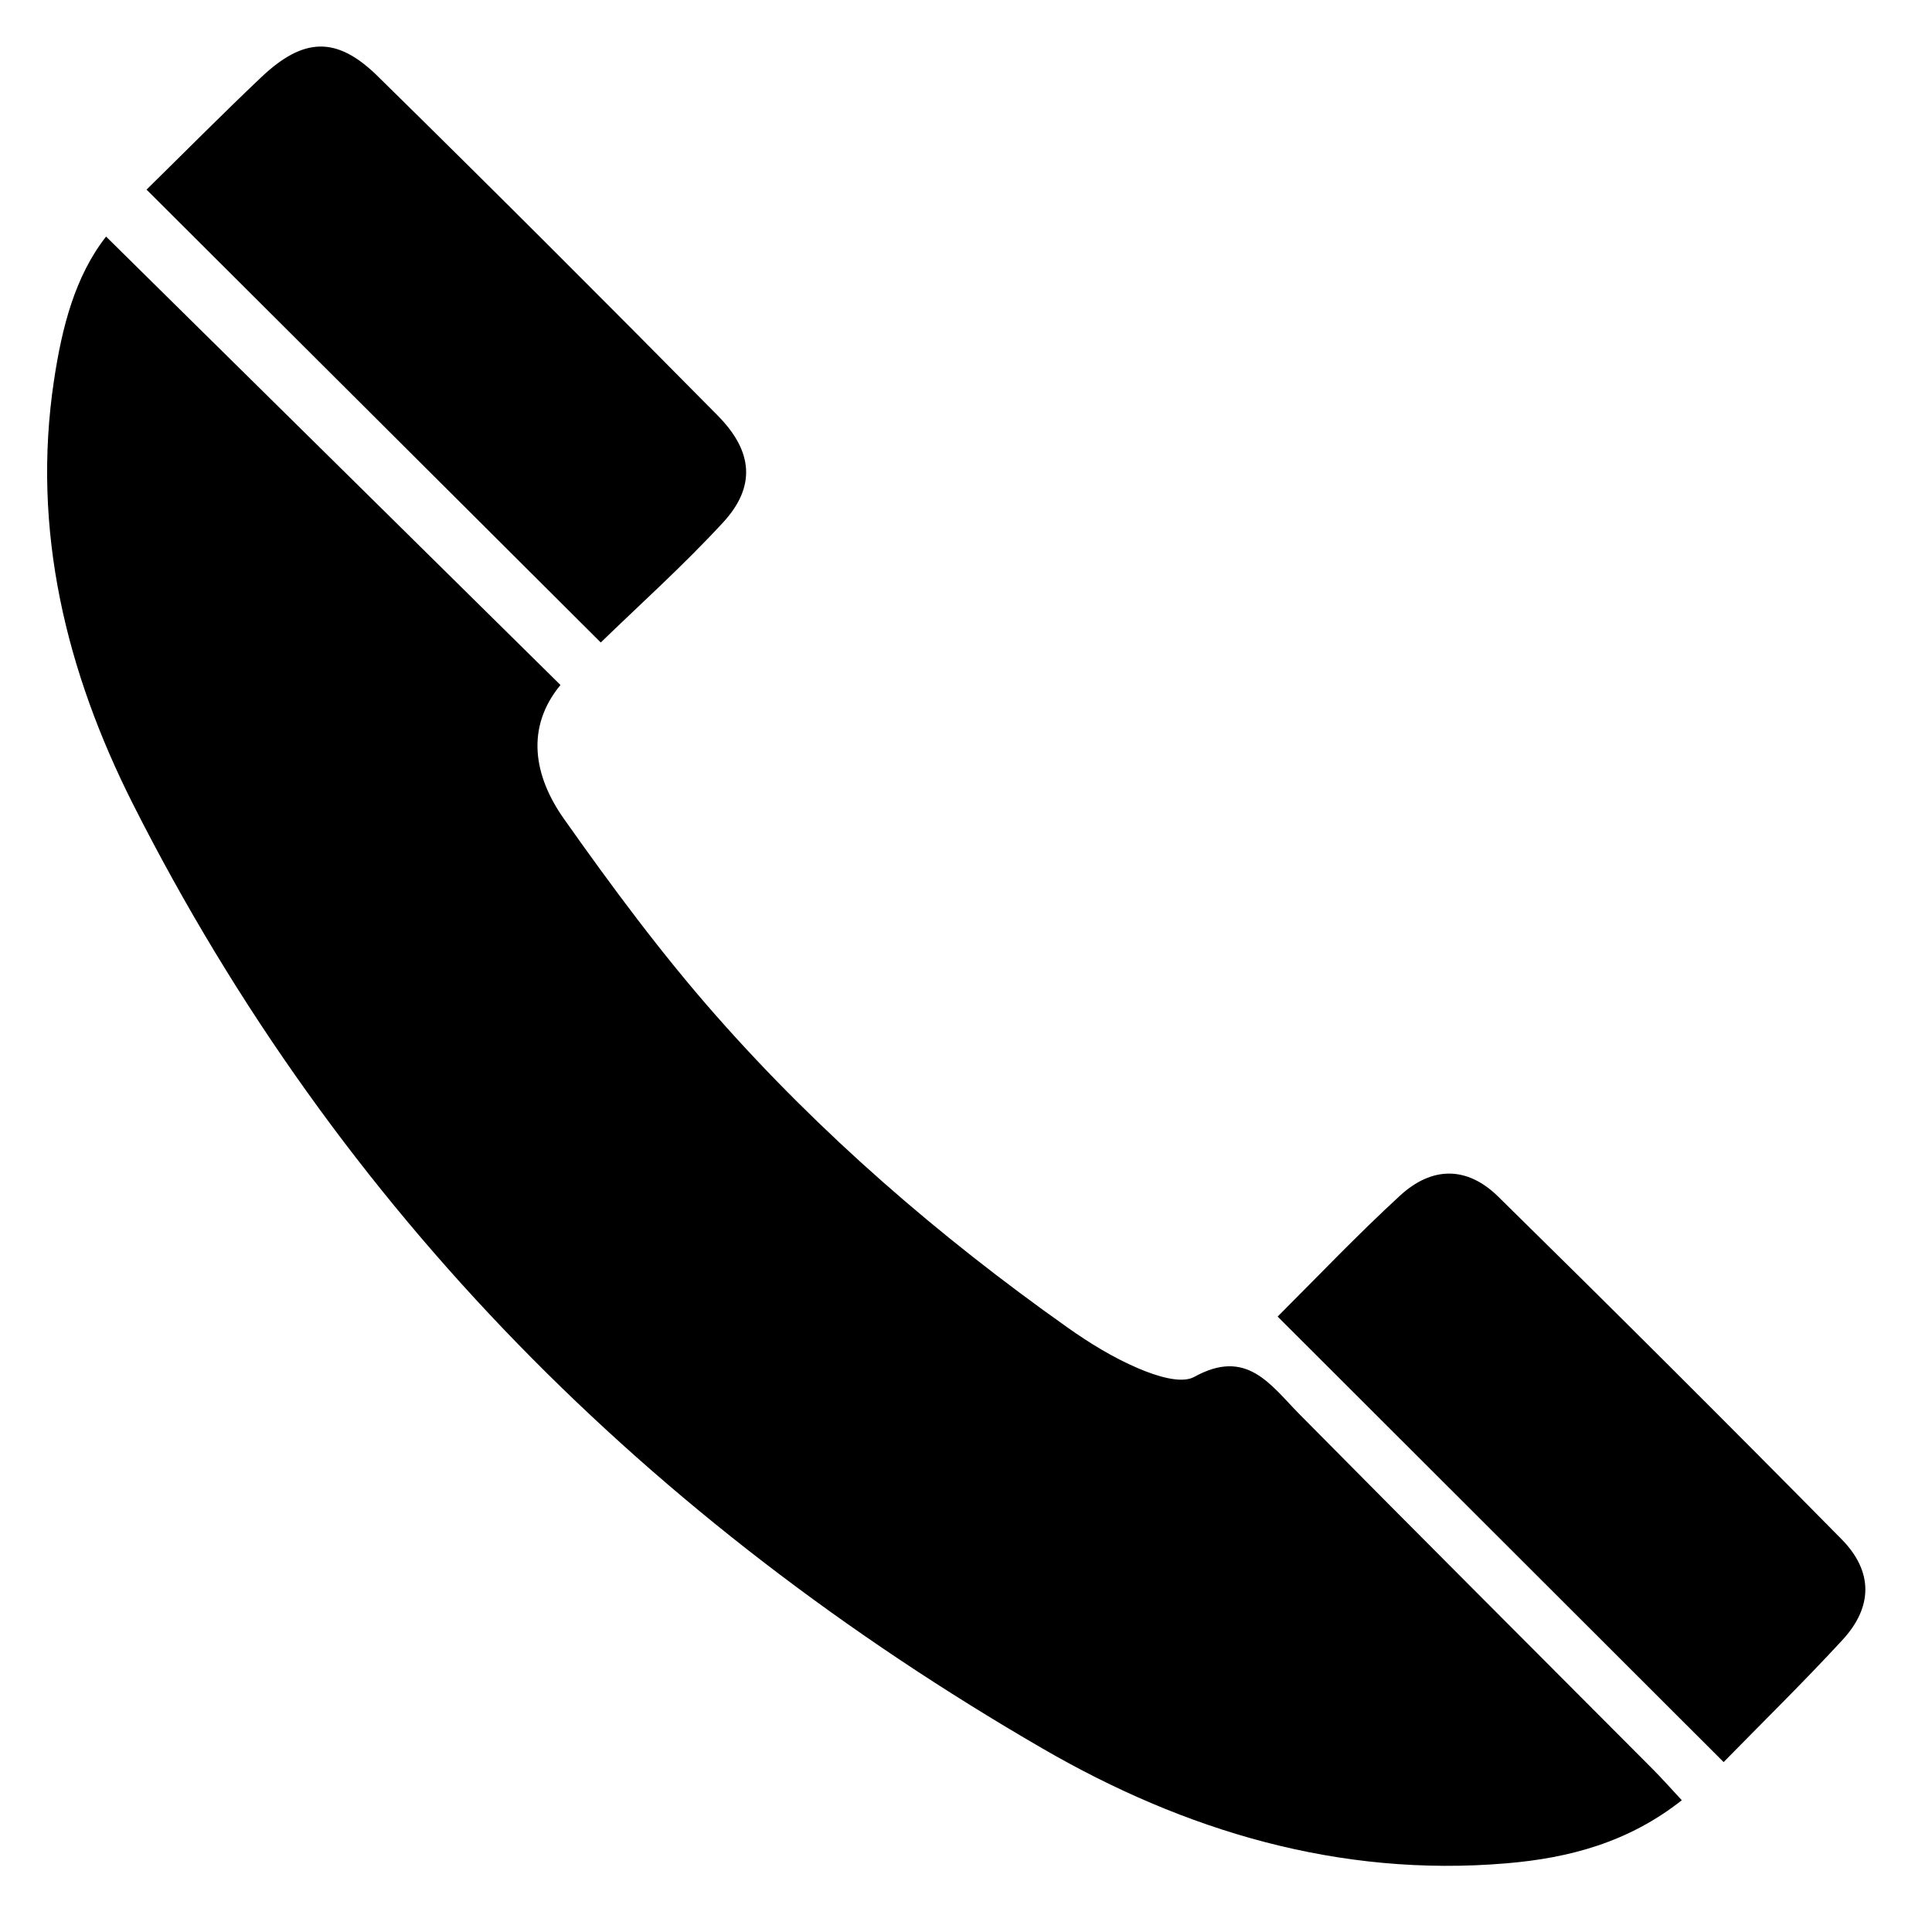
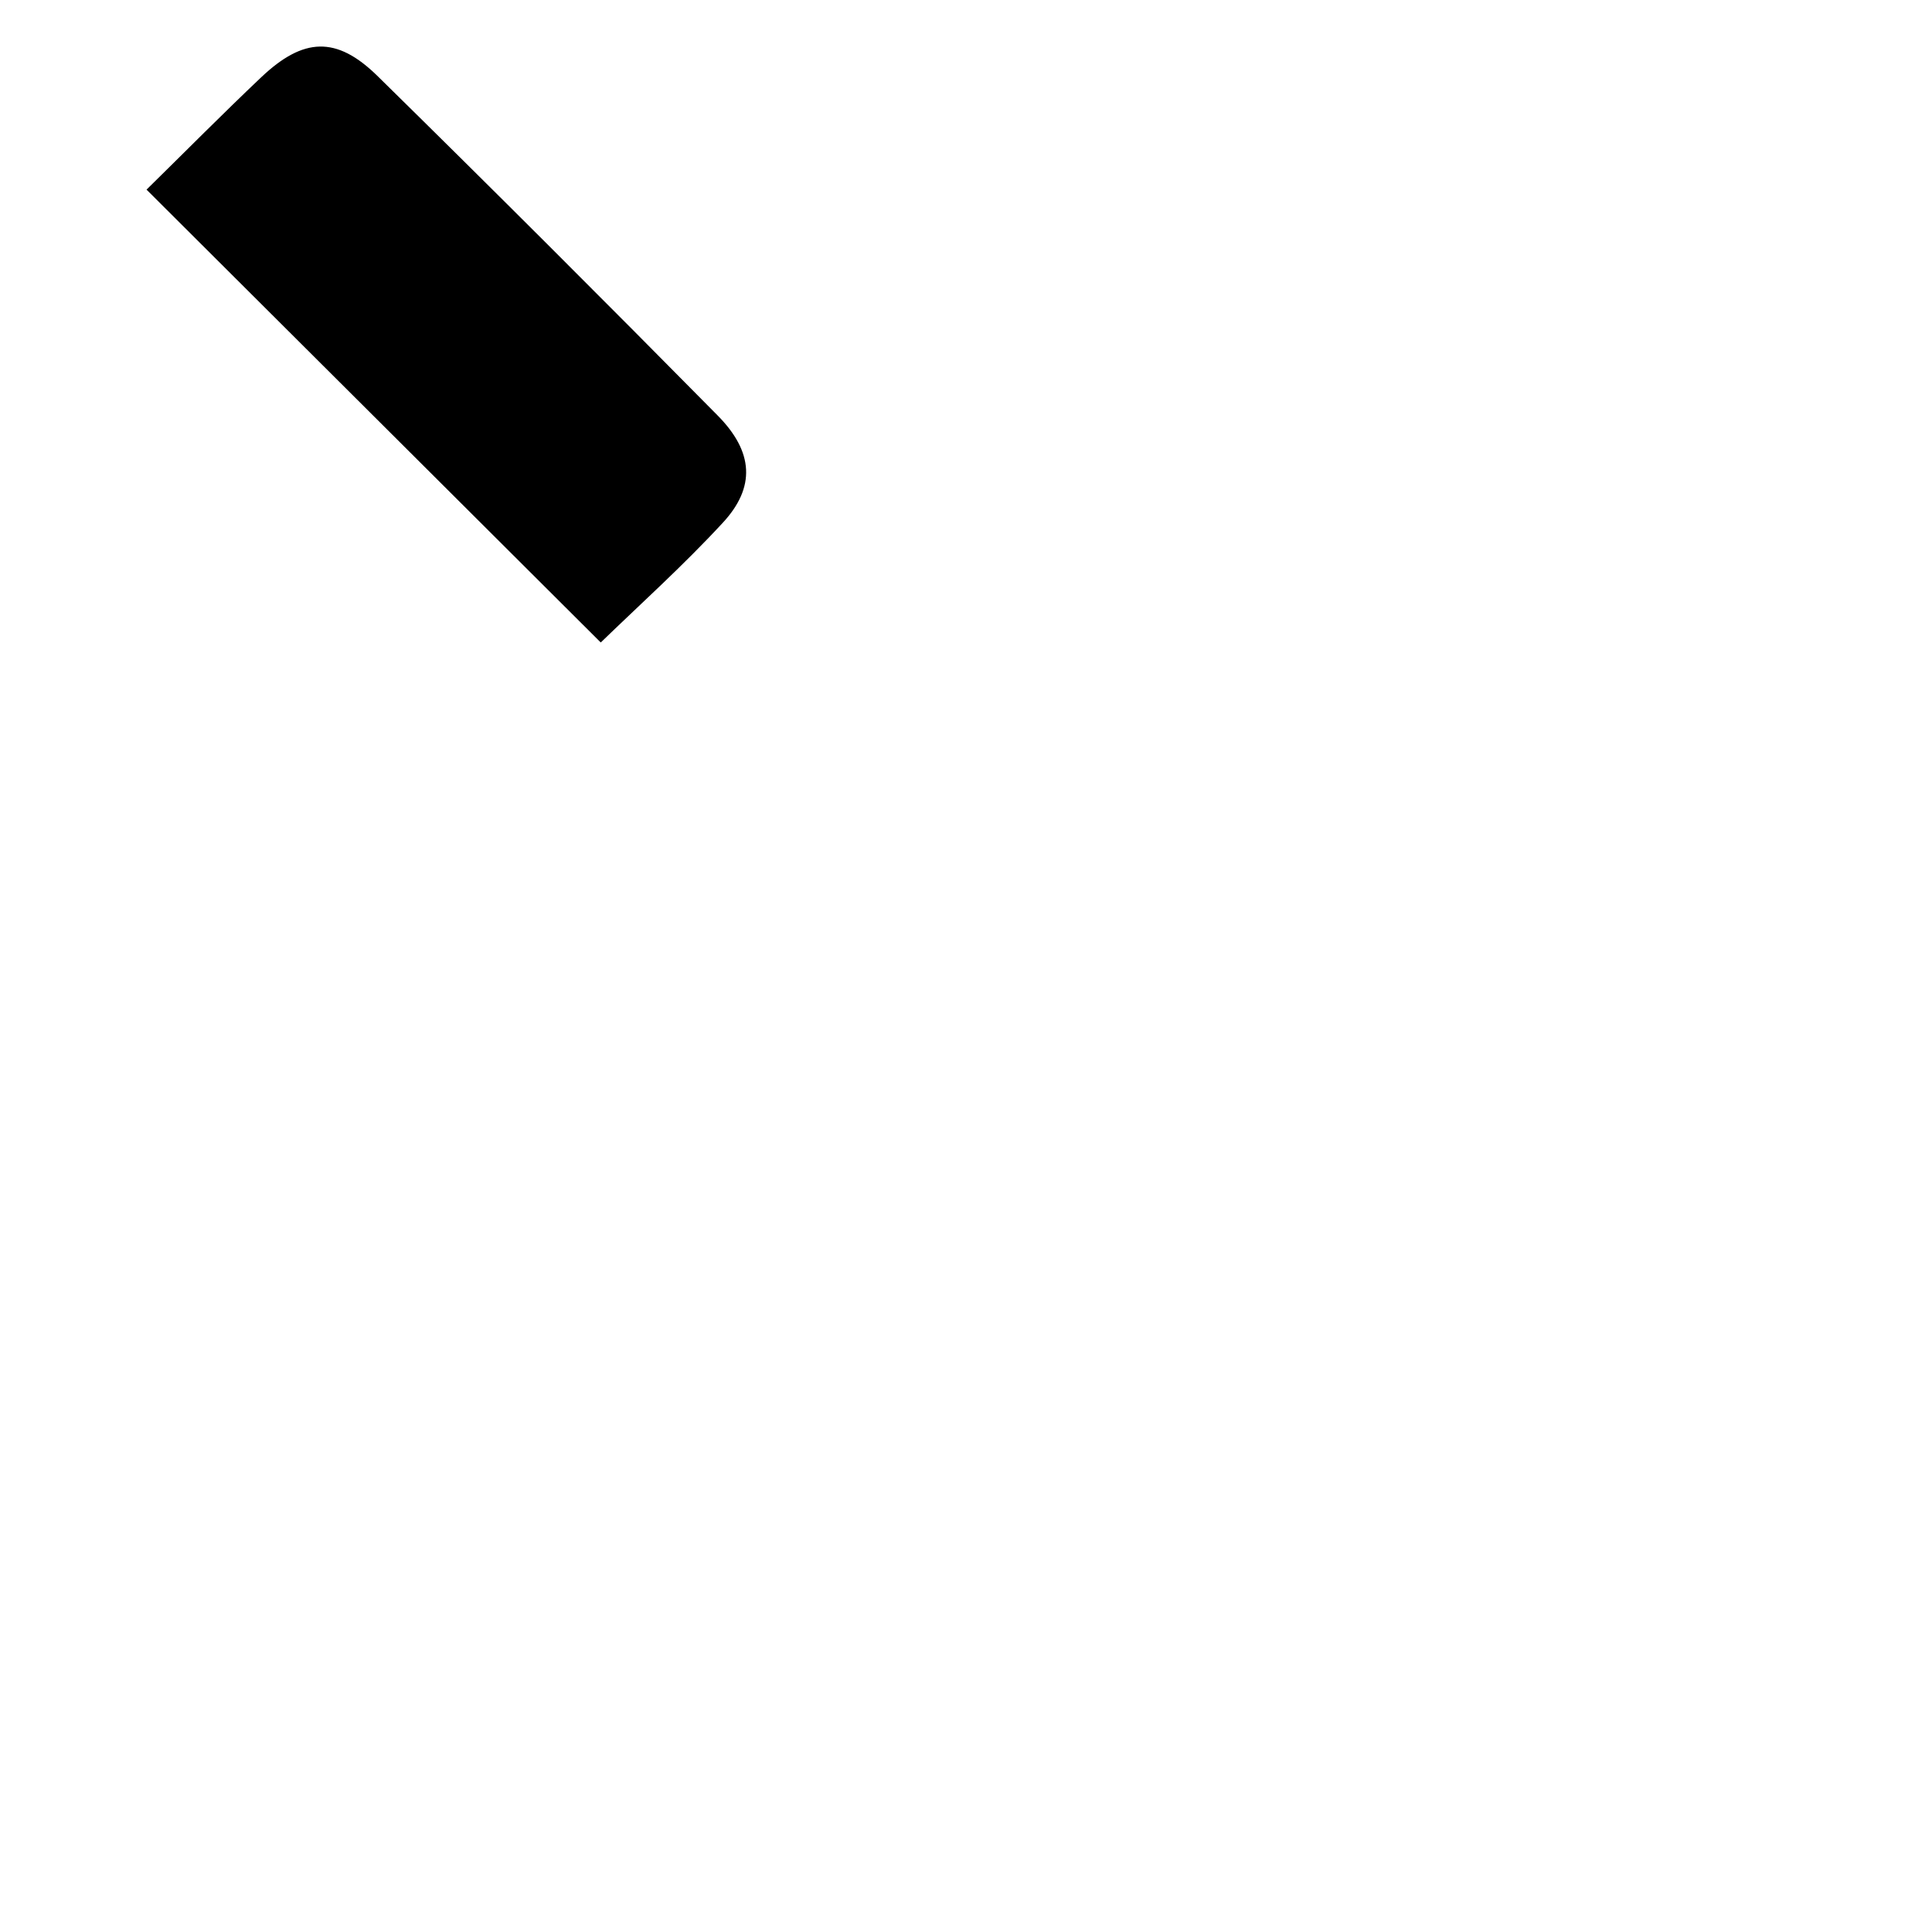
<svg xmlns="http://www.w3.org/2000/svg" width="20px" height="20px" viewBox="0 0 20 20" version="1.1">
  <title>Group 11</title>
  <desc>Created with Sketch.</desc>
  <g id="Symbols" stroke="none" stroke-width="1" fill="none" fill-rule="evenodd">
    <g id="masthead" transform="translate(-848, -23)" fill="#000000">
      <g id="Masthead">
        <g id="Tel" transform="translate(840, 15)">
          <g id="Group-11">
-             <path d="M13.802,15.091 C13.437,15.533 13.526,16.034 13.836,16.474 C14.333,17.178 14.849,17.875 15.418,18.52 C16.494,19.74 17.721,20.801 19.049,21.741 C19.279,21.904 19.525,22.055 19.783,22.165 C19.961,22.241 20.225,22.329 20.362,22.254 C20.906,21.952 21.149,22.333 21.453,22.641 C22.67,23.872 23.894,25.094 25.115,26.32 C25.207,26.413 25.295,26.512 25.41,26.636 C24.86,27.07 24.248,27.234 23.595,27.289 C21.86,27.436 20.26,26.951 18.793,26.101 C14.728,23.746 11.509,20.543 9.377,16.325 C8.689,14.961 8.324,13.493 8.559,11.937 C8.641,11.391 8.775,10.862 9.098,10.449 C10.671,12.001 12.225,13.535 13.802,15.091" id="Fill-3" />
            <path d="M9.517,9.963 C9.916,9.571 10.305,9.178 10.706,8.798 C11.141,8.387 11.483,8.371 11.905,8.784 C13.089,9.947 14.263,11.12 15.429,12.301 C15.802,12.678 15.823,13.044 15.482,13.412 C15.072,13.856 14.621,14.261 14.219,14.651 C12.666,13.103 11.111,11.552 9.517,9.963" id="Fill-5" />
-             <path d="M25.843,26.241 C24.276,24.675 22.76,23.162 21.226,21.629 C21.632,21.224 22.049,20.785 22.493,20.377 C22.825,20.072 23.187,20.071 23.509,20.387 C24.702,21.559 25.887,22.741 27.062,23.932 C27.393,24.267 27.389,24.635 27.072,24.978 C26.671,25.413 26.247,25.828 25.843,26.241" id="Fill-7" />
          </g>
        </g>
      </g>
    </g>
  </g>
</svg>